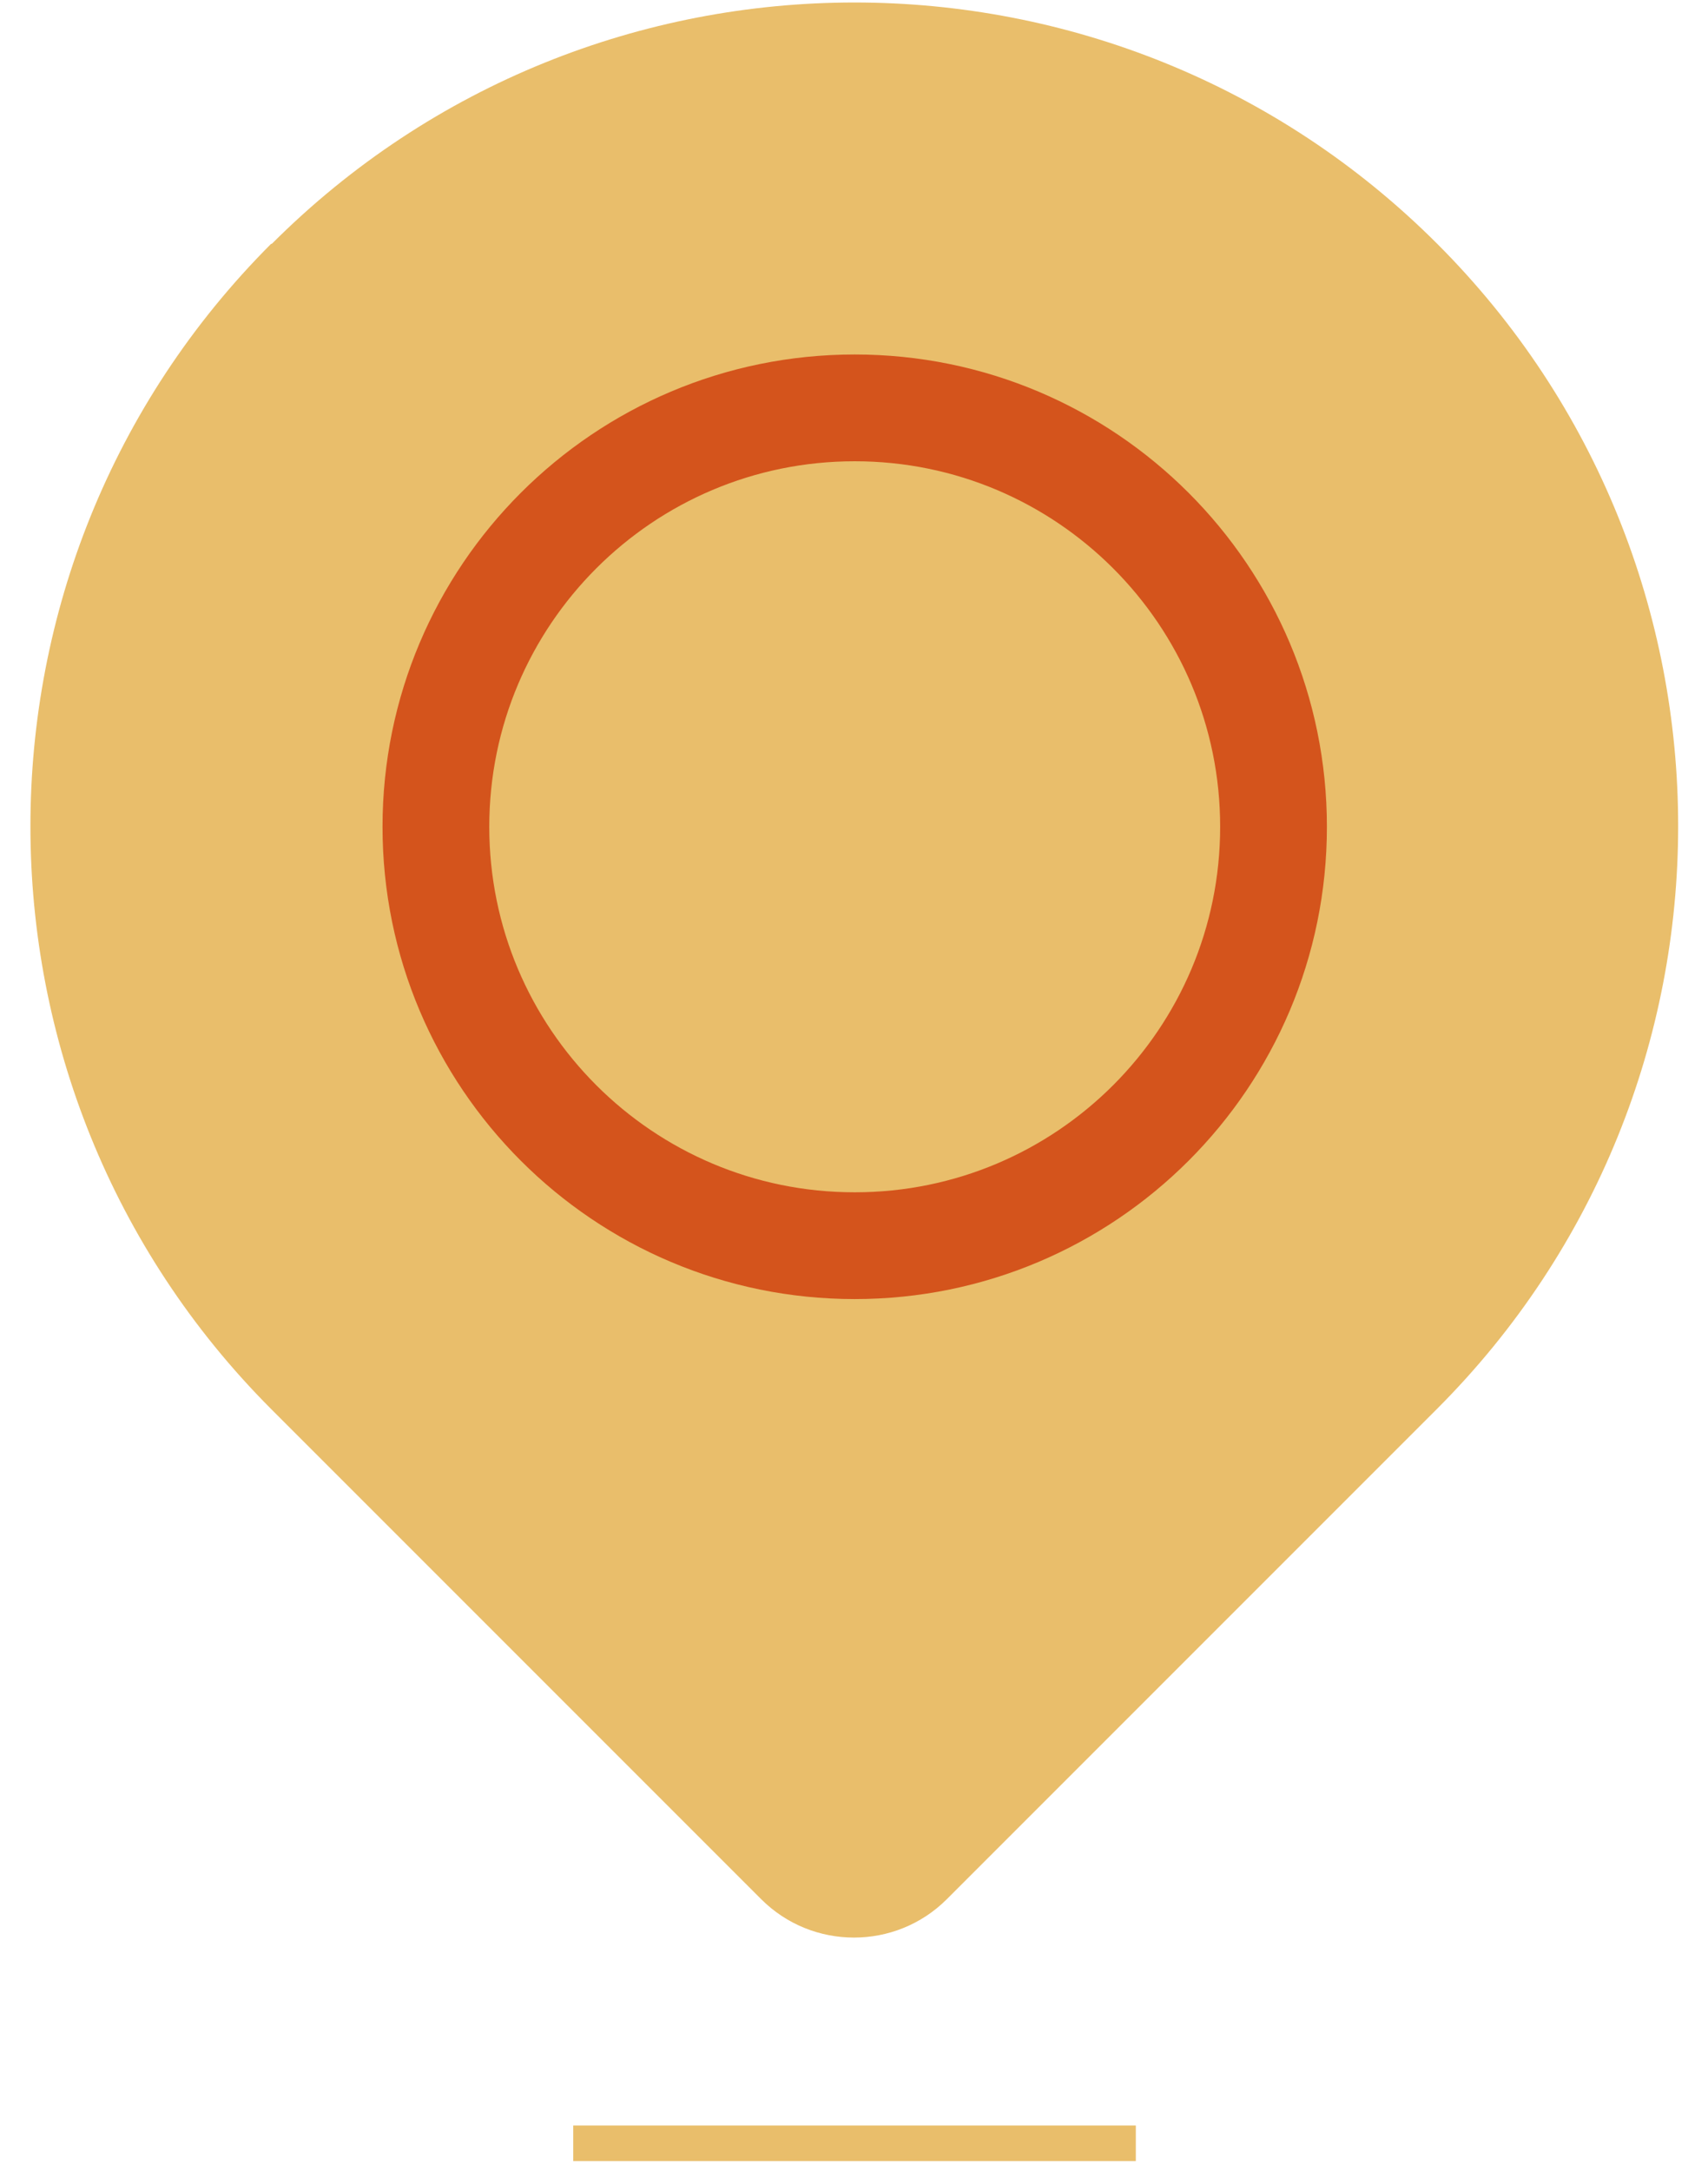
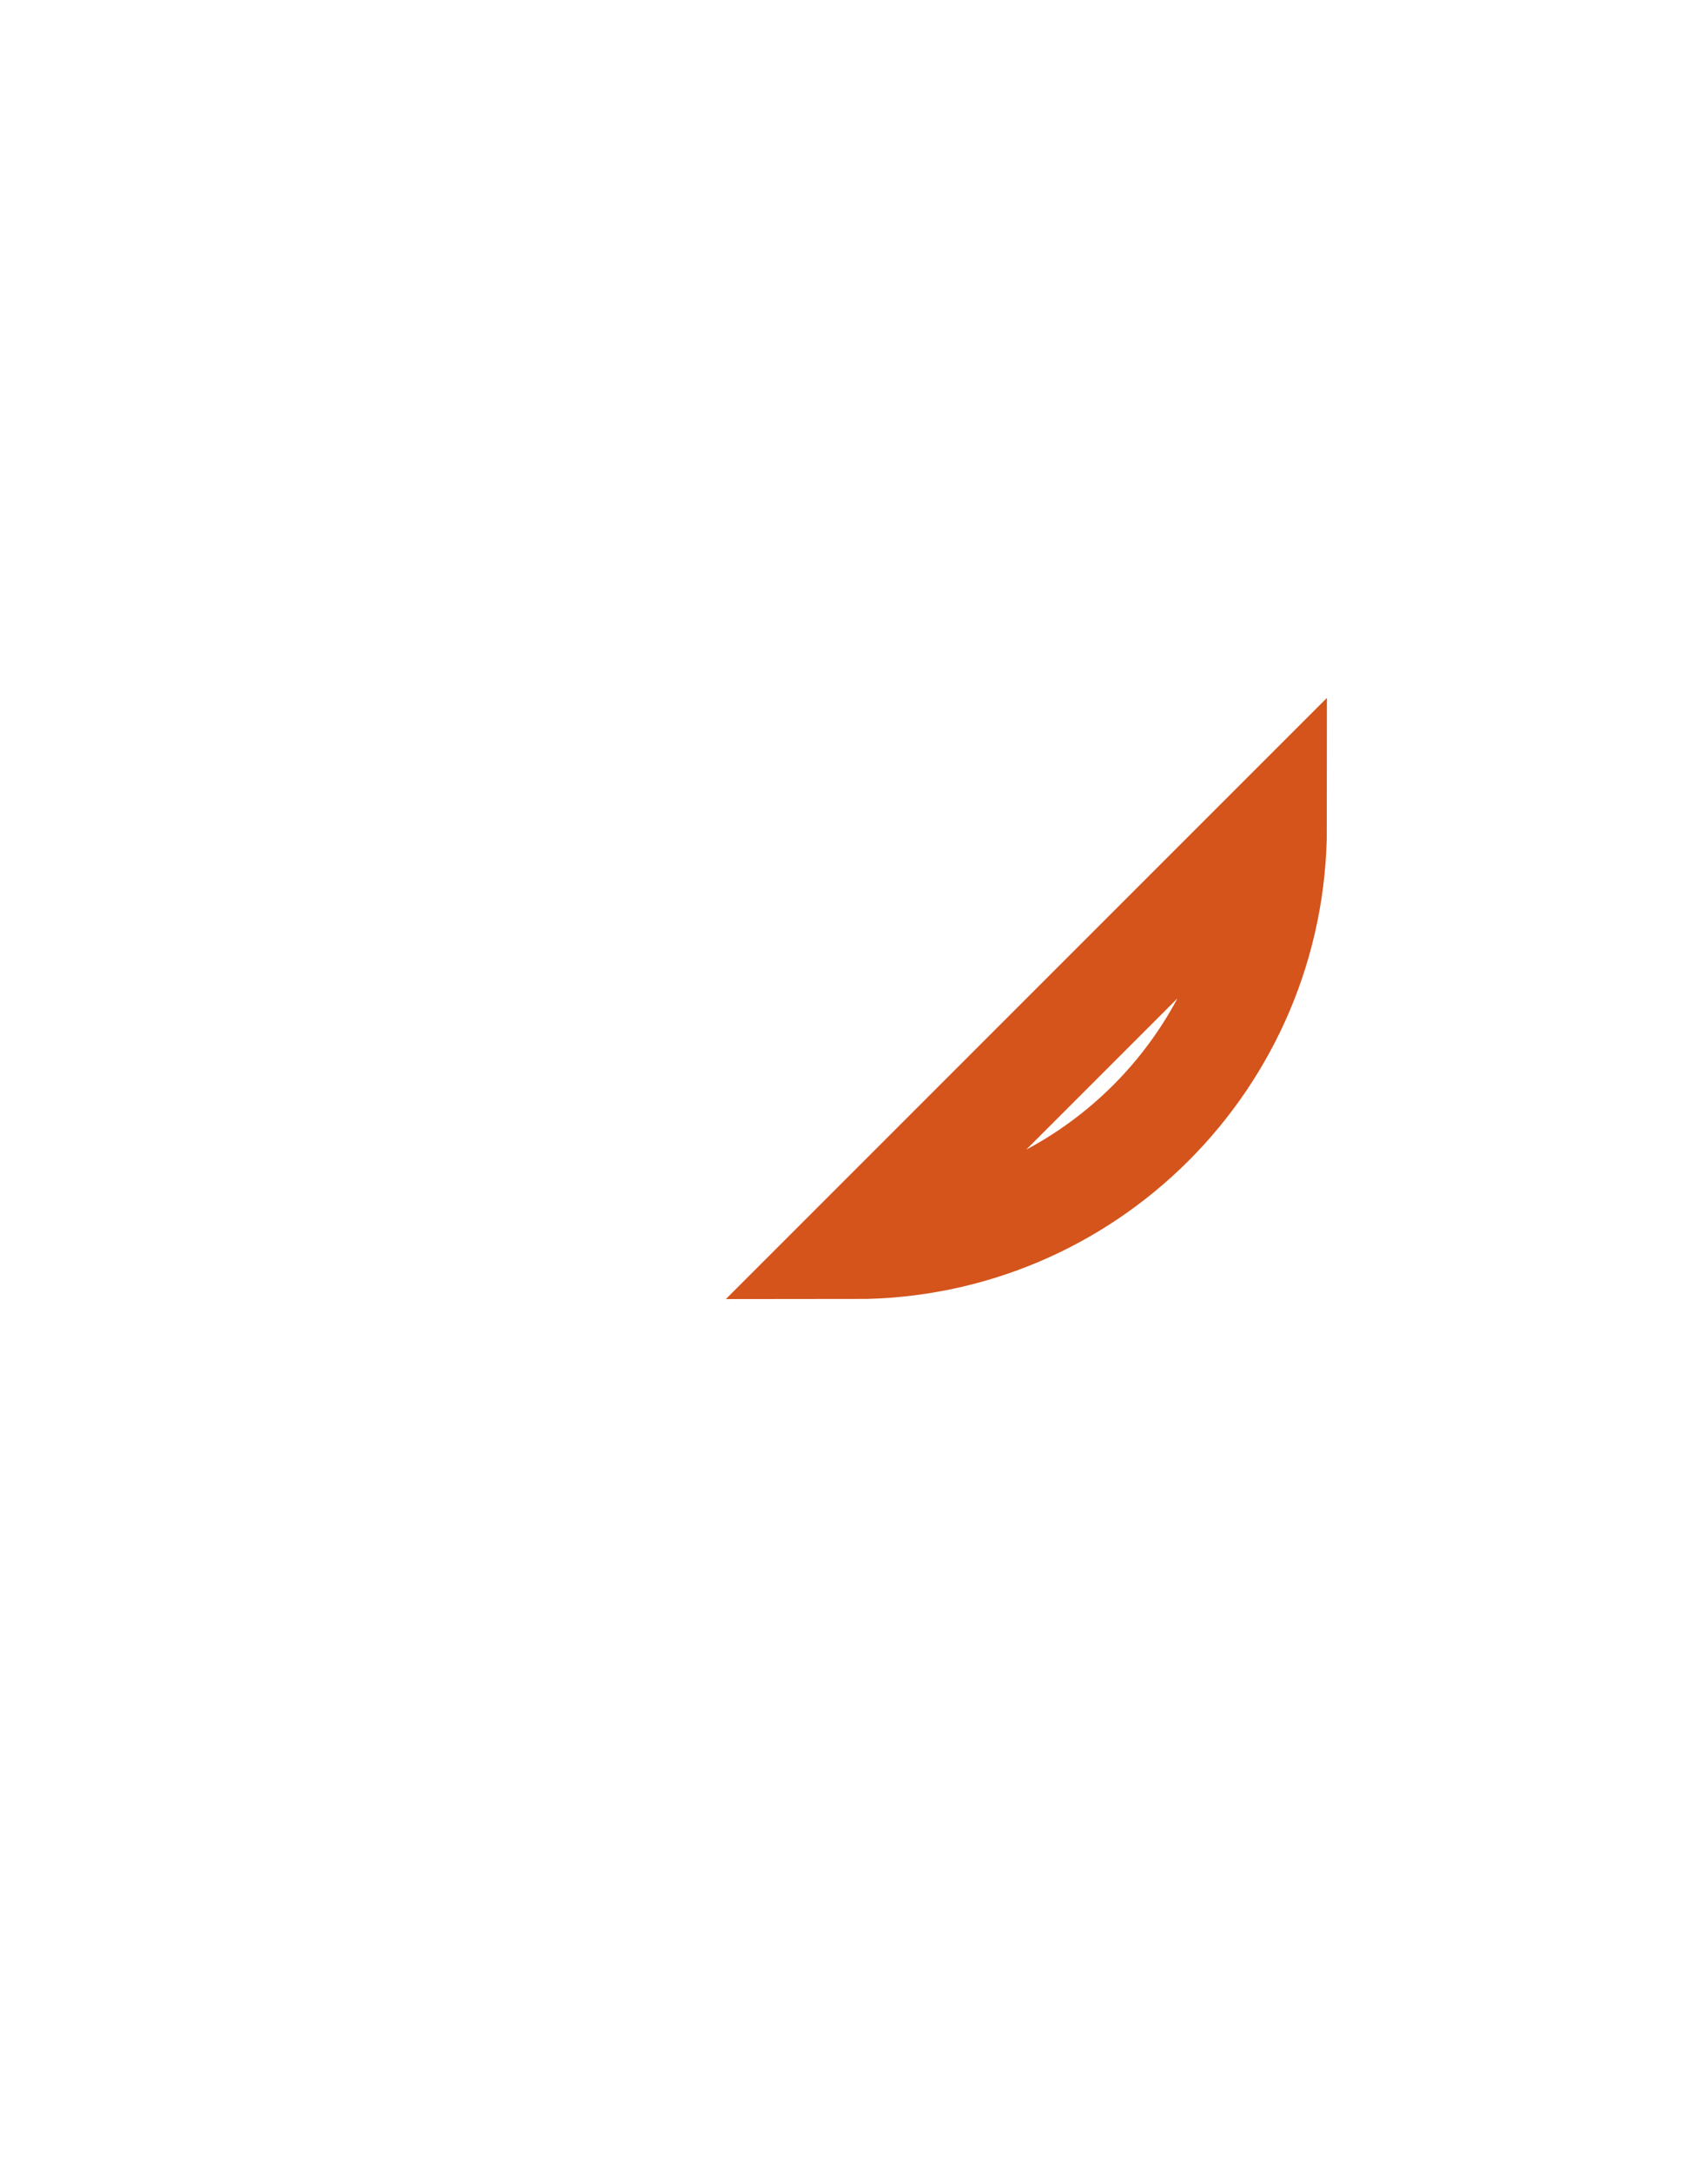
<svg xmlns="http://www.w3.org/2000/svg" id="Layer_1" data-name="Layer 1" viewBox="0 0 48 61">
  <defs>
    <style> .cls-1 { stroke: #e9be6b; } .cls-1, .cls-2 { fill: none; stroke-miterlimit: 10; } .cls-3 { fill: #e9be6b; } .cls-2 { stroke: #d4541c; stroke-width: 3px; } </style>
  </defs>
-   <path class="cls-3" d="M7.64,6.85c9.04-9.04,23.71-9.04,32.75,0,9.03,9.03,9.03,23.7-.01,32.74l-13.77,13.77c-1.44,1.44-3.78,1.44-5.22,0l-13.77-13.77c-9.02-9.04-9.02-23.71,0-32.74Z" />
-   <path class="cls-2" d="M24.02,35c6.5,0,11.77-5.27,11.77-11.77s-5.27-11.77-11.77-11.77-11.77,5.27-11.77,11.77,5.27,11.77,11.77,11.77Z" />
-   <path class="cls-1" d="M16.11,60.22h15.81" />
+   <path class="cls-2" d="M24.02,35c6.5,0,11.77-5.27,11.77-11.77Z" />
</svg>